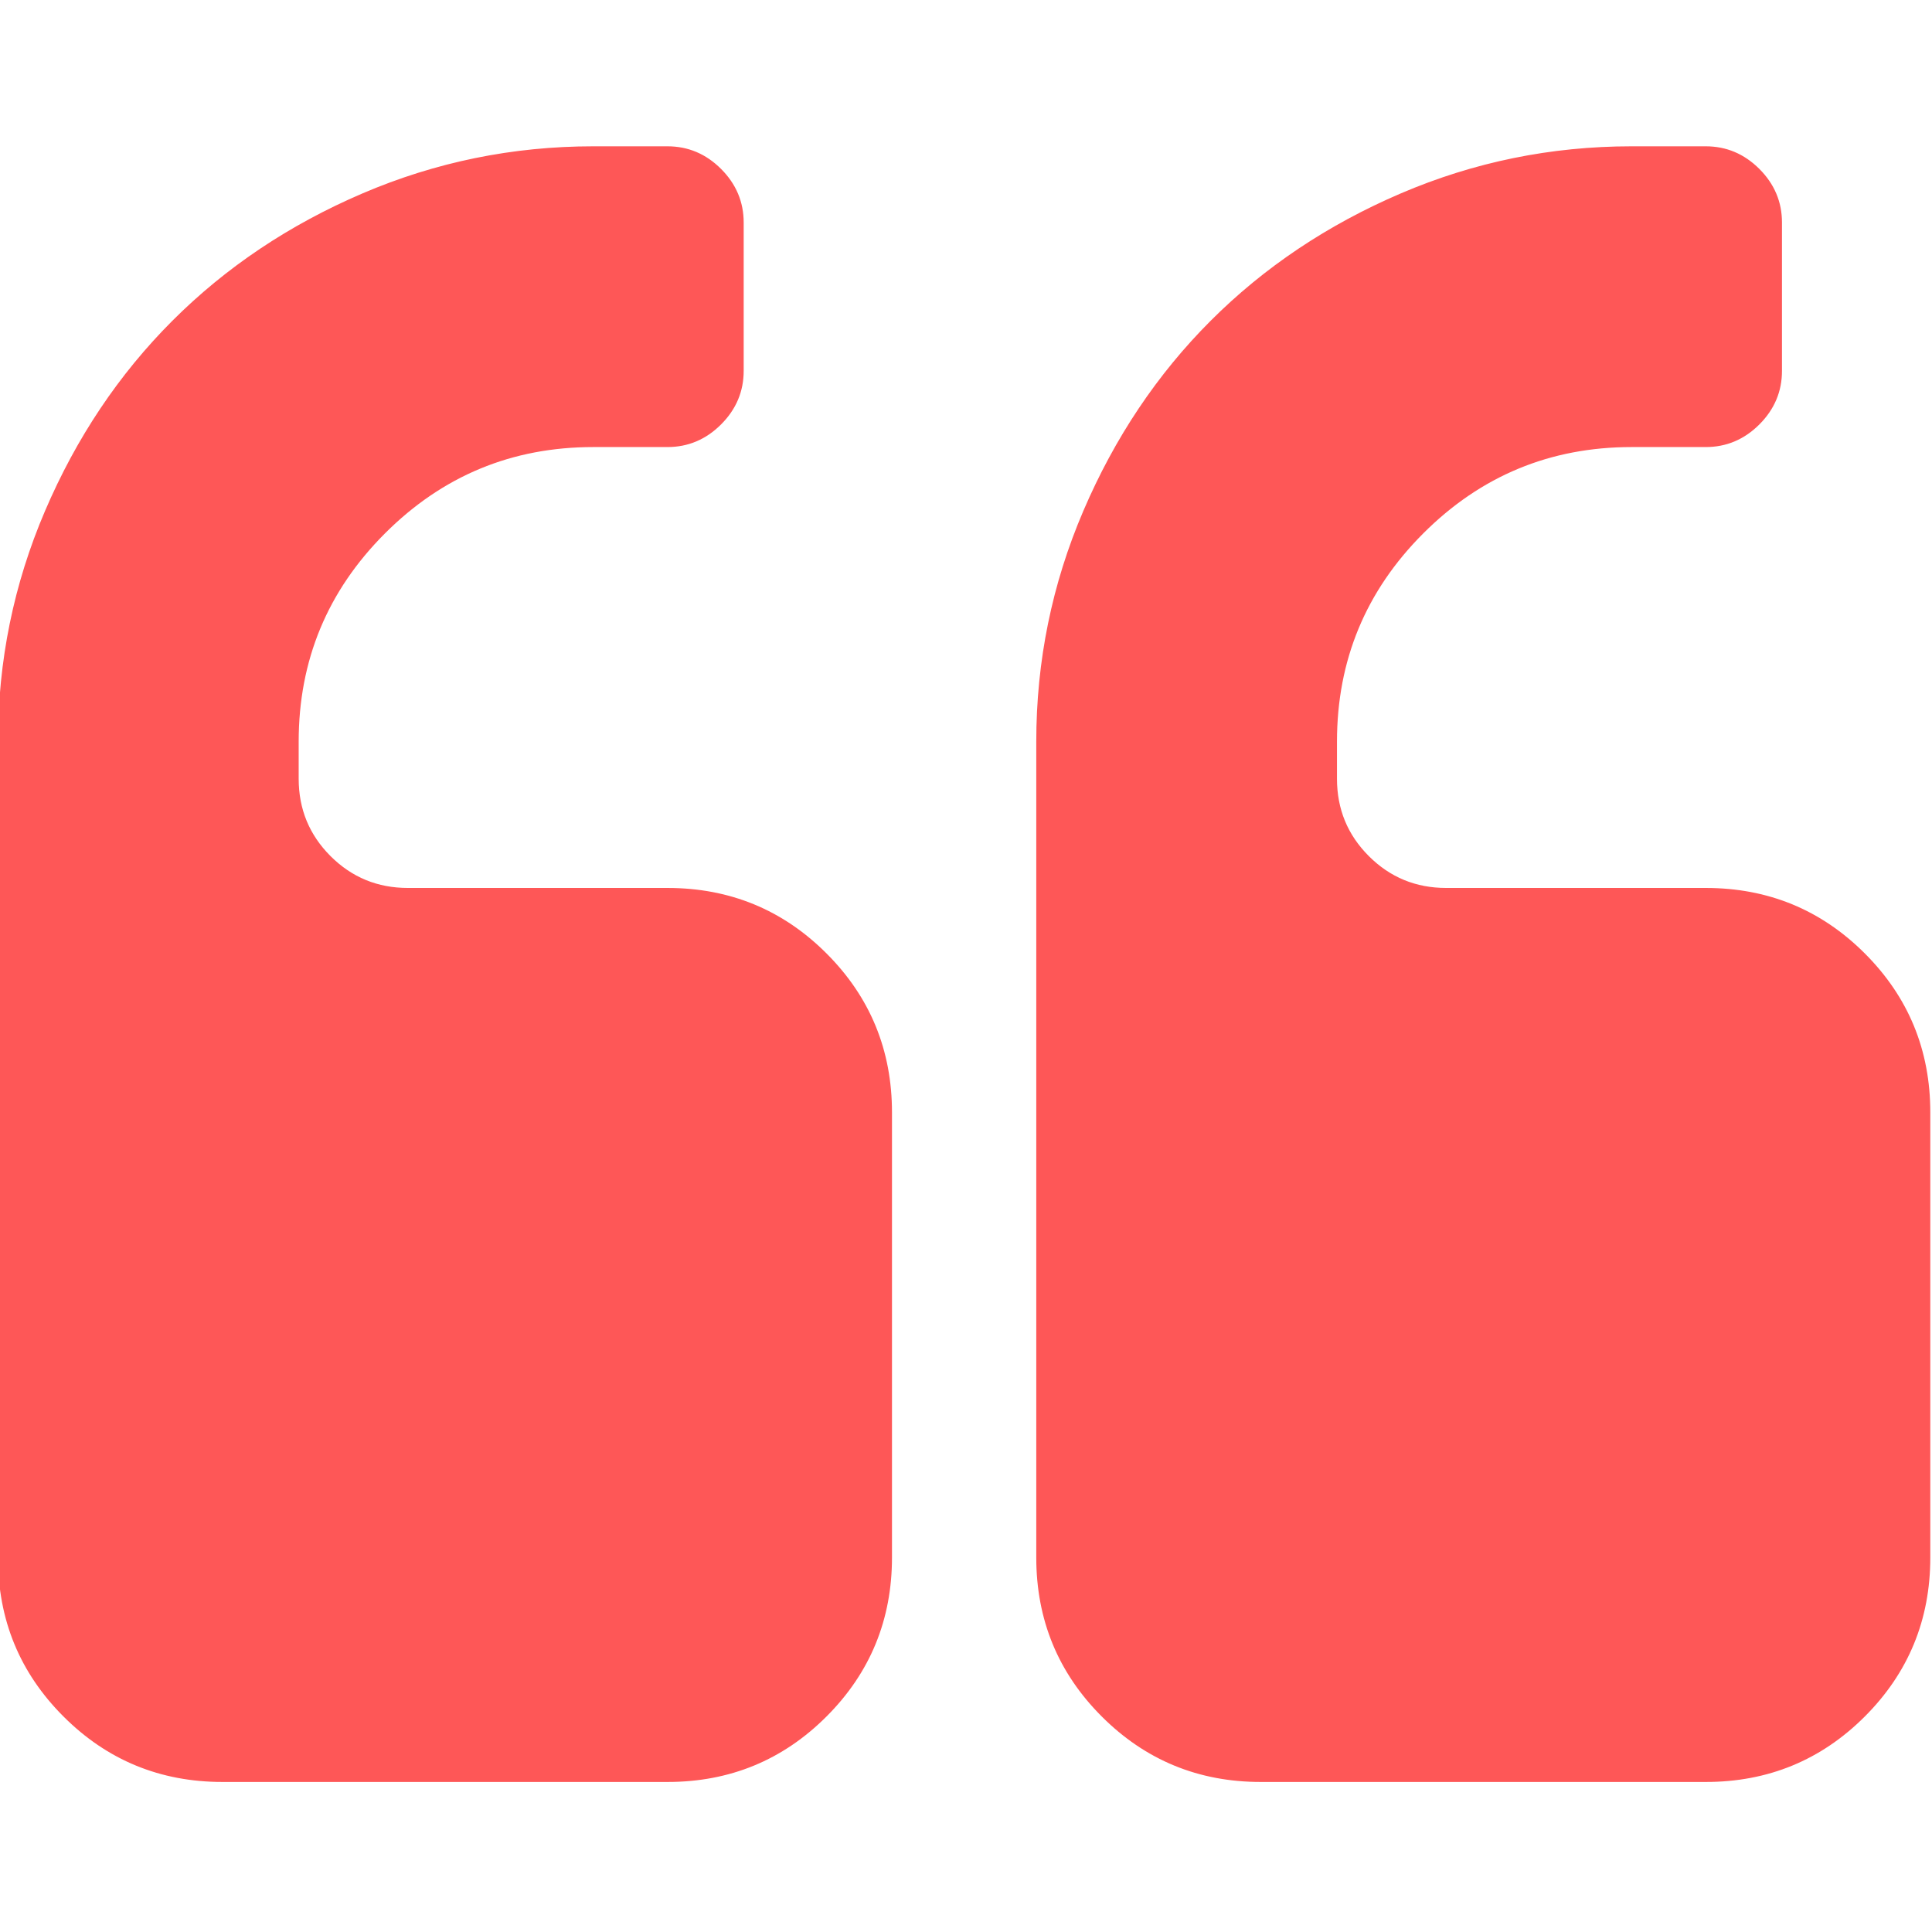
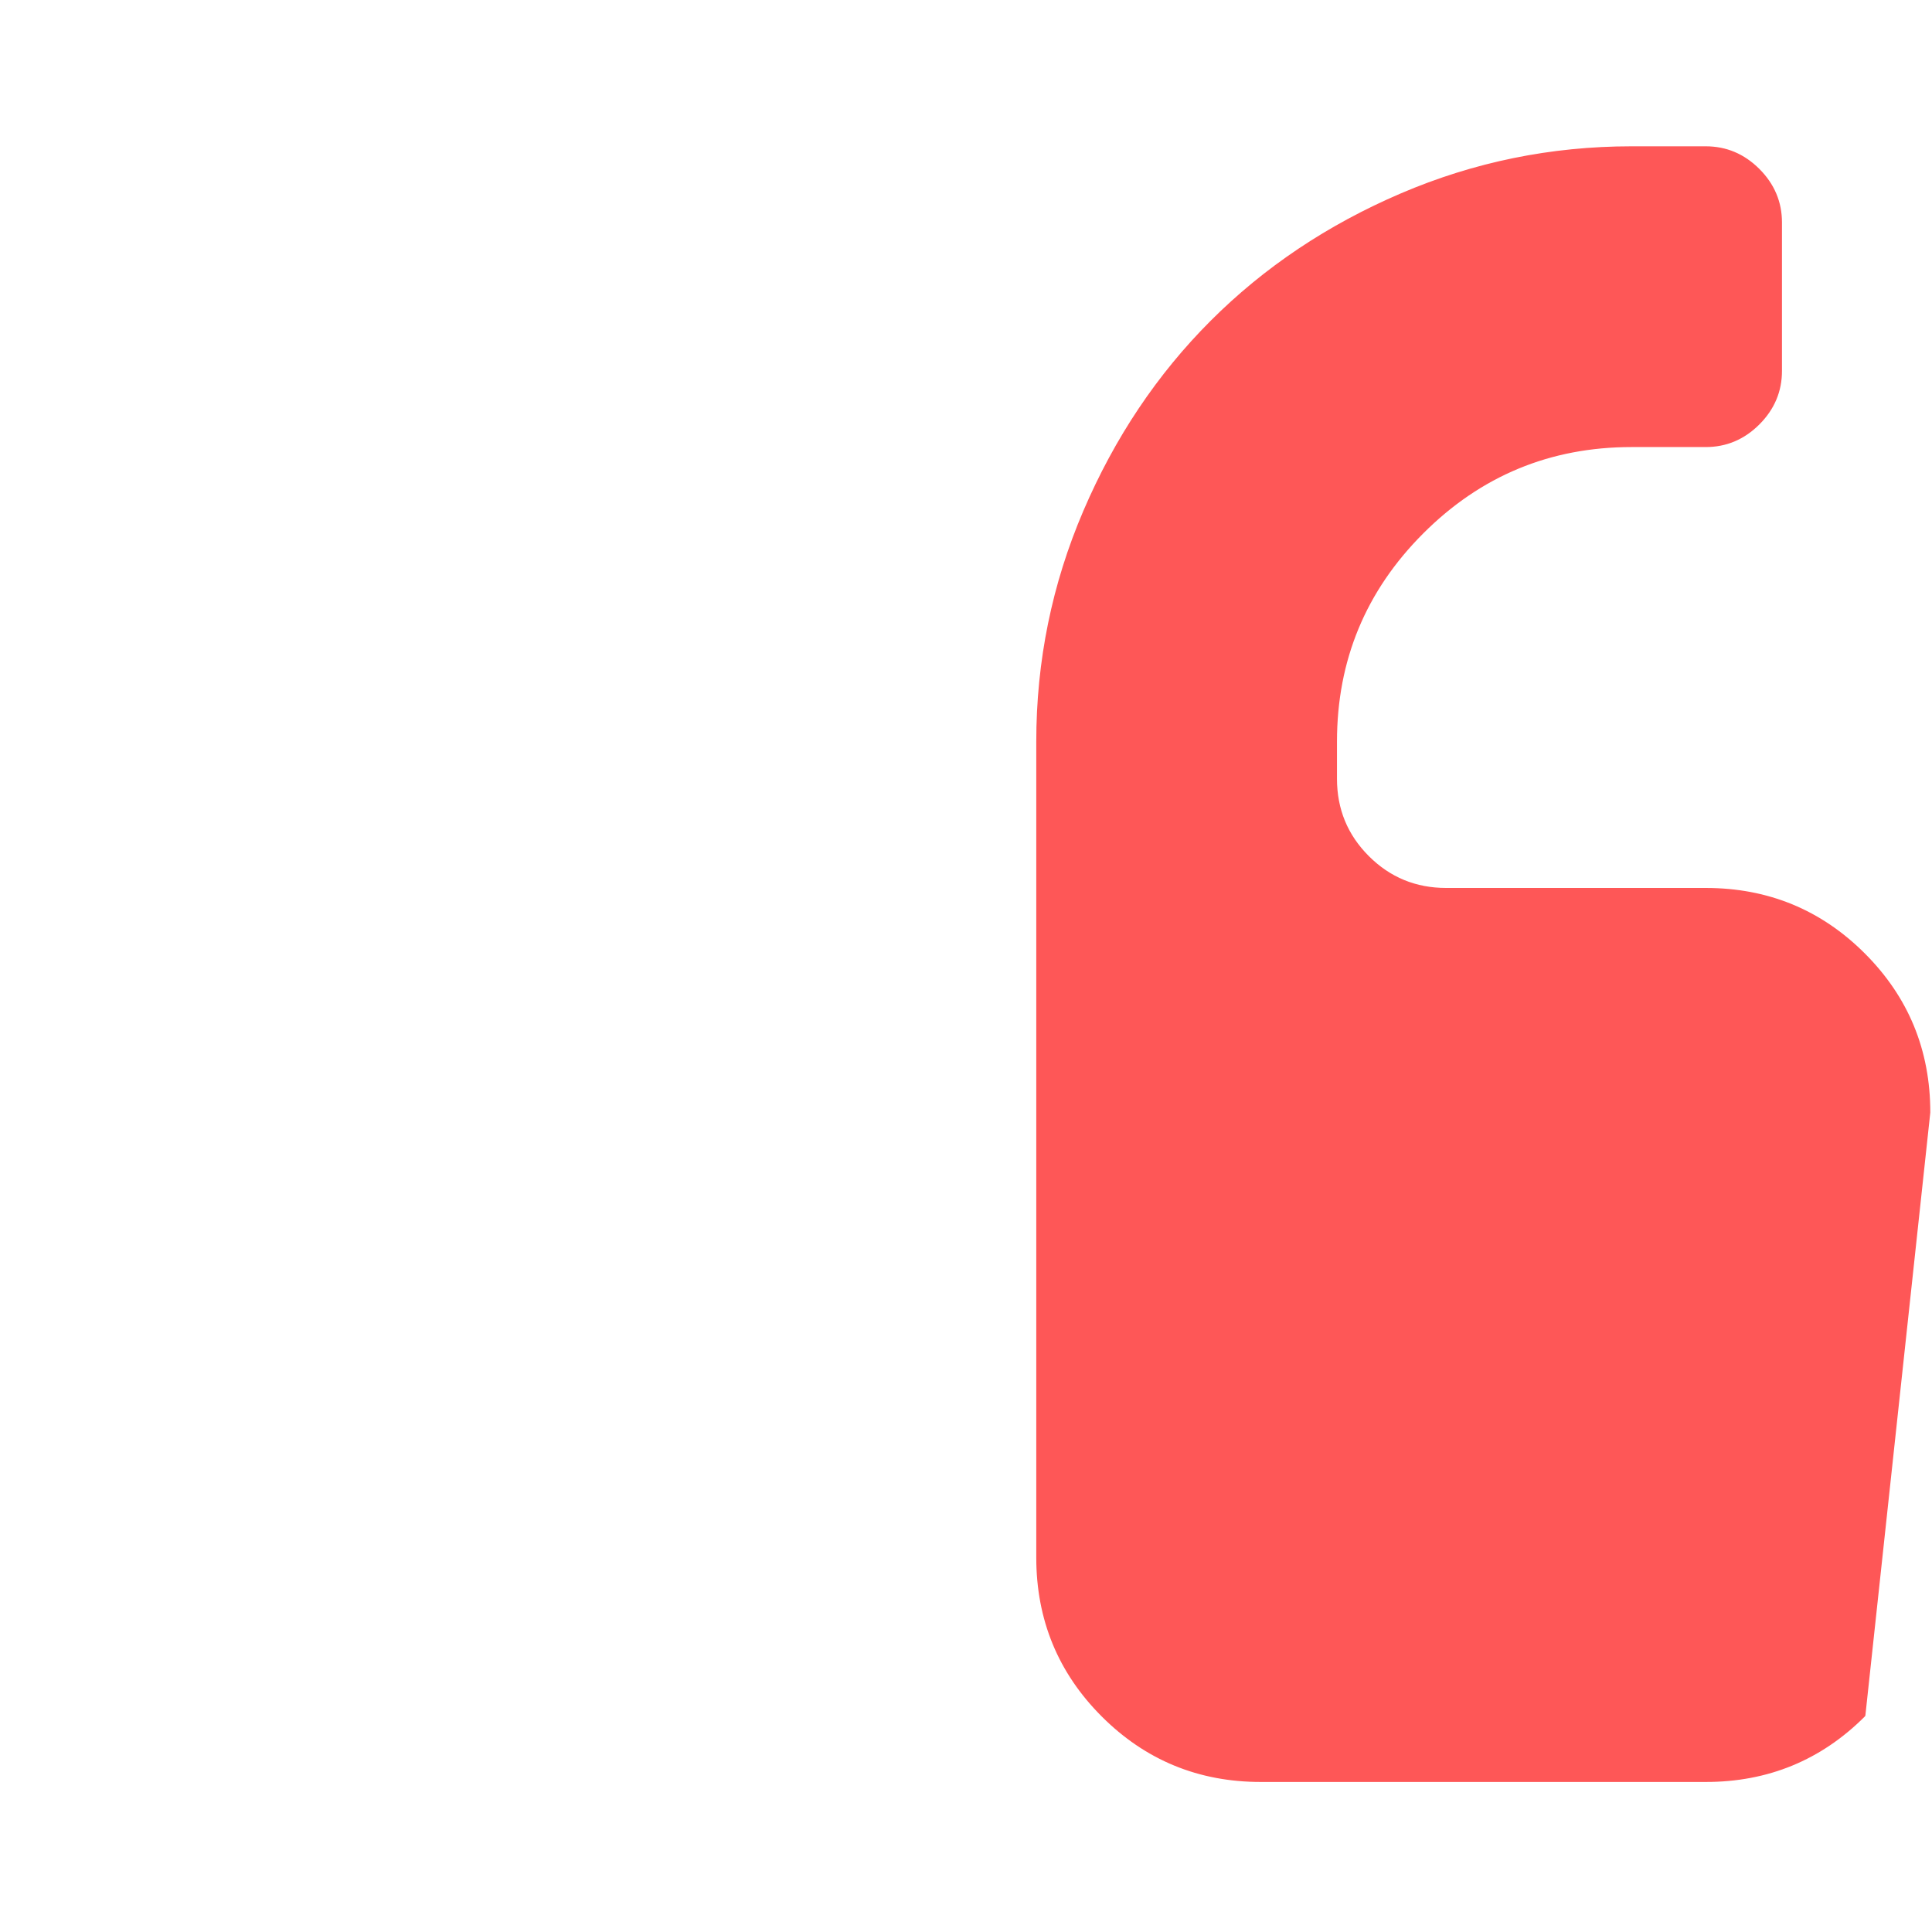
<svg xmlns="http://www.w3.org/2000/svg" width="100%" height="100%" viewBox="0 0 476 476" version="1.1" xml:space="preserve" style="fill-rule:evenodd;clip-rule:evenodd;stroke-linejoin:round;stroke-miterlimit:2;">
  <g transform="matrix(-1,-1.22465e-16,1.22465e-16,-1,475.081,475.082)">
    <g>
-       <path d="M164.454,36.547L54.818,36.547C39.589,36.547 26.647,41.877 15.986,52.534C5.33,63.193 0,76.135 0,91.365L0,200.997C0,216.226 5.327,229.166 15.986,239.823C26.646,250.479 39.592,255.811 54.818,255.811L118.771,255.811C126.382,255.811 132.855,258.477 138.185,263.805C143.515,269.13 146.179,275.605 146.179,283.222L146.179,292.353C146.179,312.53 139.04,329.75 124.766,344.028C110.491,358.299 93.267,365.437 73.088,365.437L54.818,365.437C49.866,365.437 45.585,367.25 41.967,370.864C38.352,374.478 36.543,378.762 36.543,383.711L36.543,420.26C36.543,425.201 38.352,429.493 41.967,433.108C45.588,436.721 49.865,438.535 54.818,438.535L73.089,438.535C92.886,438.535 111.777,434.675 129.765,426.969C147.752,419.262 163.311,408.838 176.445,395.704C189.576,382.569 199.998,367.013 207.706,349.025C215.413,331.038 219.268,312.148 219.268,292.354L219.268,91.361C219.268,76.131 213.938,63.19 203.281,52.533C192.624,41.876 179.679,36.547 164.454,36.547Z" style="fill:rgb(254,87,87);fill-rule:nonzero;stroke:rgb(254,87,87);stroke-width:1px;" />
-       <path d="M459.089,52.534C448.433,41.877 435.49,36.547 420.261,36.547L310.629,36.547C295.4,36.547 282.458,41.877 271.801,52.534C261.145,63.194 255.817,76.135 255.817,91.365L255.817,200.997C255.817,216.226 261.145,229.166 271.801,239.823C282.458,250.479 295.401,255.811 310.629,255.811L374.582,255.811C382.193,255.811 388.671,258.477 394,263.805C399.324,269.133 401.994,275.605 401.994,283.222L401.994,292.353C401.994,312.53 394.855,329.75 380.578,344.028C366.304,358.299 349.084,365.437 328.903,365.437L310.629,365.437C305.681,365.437 301.396,367.25 297.782,370.864C294.165,374.478 292.354,378.762 292.354,383.711L292.354,420.26C292.354,425.201 294.165,429.493 297.782,433.108C301.395,436.721 305.68,438.535 310.629,438.535L328.903,438.535C348.697,438.535 367.587,434.675 385.577,426.969C403.561,419.262 419.118,408.838 432.253,395.704C445.387,382.569 455.815,367.009 463.518,349.025C471.224,331.042 475.081,312.148 475.081,292.354L475.081,91.361C475.078,76.131 469.753,63.19 459.089,52.534Z" style="fill:rgb(254,87,87);fill-rule:nonzero;stroke:rgb(254,87,87);stroke-width:1px;" />
+       <path d="M164.454,36.547L54.818,36.547C39.589,36.547 26.647,41.877 15.986,52.534L0,200.997C0,216.226 5.327,229.166 15.986,239.823C26.646,250.479 39.592,255.811 54.818,255.811L118.771,255.811C126.382,255.811 132.855,258.477 138.185,263.805C143.515,269.13 146.179,275.605 146.179,283.222L146.179,292.353C146.179,312.53 139.04,329.75 124.766,344.028C110.491,358.299 93.267,365.437 73.088,365.437L54.818,365.437C49.866,365.437 45.585,367.25 41.967,370.864C38.352,374.478 36.543,378.762 36.543,383.711L36.543,420.26C36.543,425.201 38.352,429.493 41.967,433.108C45.588,436.721 49.865,438.535 54.818,438.535L73.089,438.535C92.886,438.535 111.777,434.675 129.765,426.969C147.752,419.262 163.311,408.838 176.445,395.704C189.576,382.569 199.998,367.013 207.706,349.025C215.413,331.038 219.268,312.148 219.268,292.354L219.268,91.361C219.268,76.131 213.938,63.19 203.281,52.533C192.624,41.876 179.679,36.547 164.454,36.547Z" style="fill:rgb(254,87,87);fill-rule:nonzero;stroke:rgb(254,87,87);stroke-width:1px;" />
    </g>
  </g>
</svg>